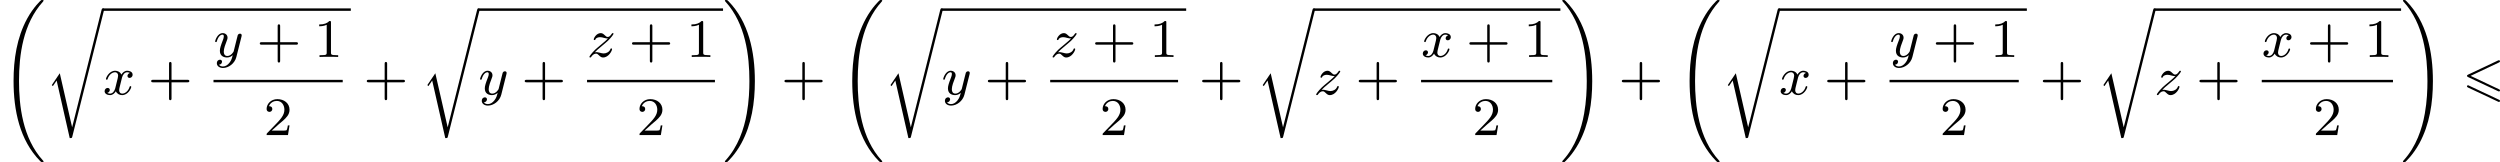
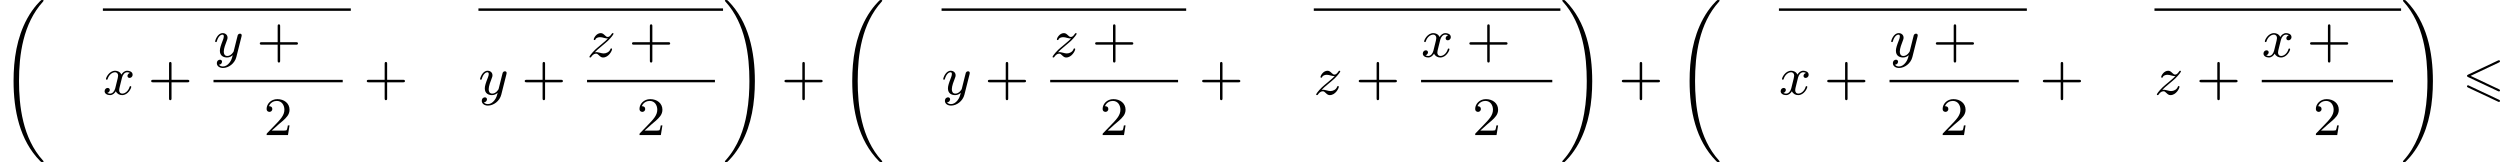
<svg xmlns="http://www.w3.org/2000/svg" xmlns:xlink="http://www.w3.org/1999/xlink" version="1.1" width="737.362pt" height="47.805pt" viewBox="140.888 601.237 737.362 47.805">
  <defs>
    <path id="g0-54" d="M5.38-4.734C5.475-4.782 5.531-4.822 5.531-4.91S5.46-5.069 5.372-5.069C5.332-5.069 5.26-5.037 5.228-5.021L.821-2.941C.685-2.877 .662-2.821 .662-2.758S.693-2.638 .821-2.582L5.228-.51C5.332-.454 5.348-.454 5.372-.454C5.46-.454 5.531-.526 5.531-.614C5.531-.717 5.46-.749 5.372-.789L1.196-2.758L5.38-4.734ZM5.228 1.036C5.332 1.092 5.348 1.092 5.372 1.092C5.46 1.092 5.531 1.02 5.531 .933C5.531 .829 5.46 .797 5.372 .757L.972-1.315C.869-1.371 .853-1.371 .821-1.371C.725-1.371 .662-1.299 .662-1.211C.662-1.148 .693-1.092 .821-1.036L5.228 1.036Z" />
    <path id="g3-120" d="M3.993-3.18C3.642-3.092 3.626-2.782 3.626-2.75C3.626-2.574 3.762-2.455 3.937-2.455S4.384-2.59 4.384-2.933C4.384-3.387 3.881-3.515 3.587-3.515C3.212-3.515 2.909-3.252 2.726-2.941C2.55-3.363 2.136-3.515 1.809-3.515C.94-3.515 .454-2.519 .454-2.295C.454-2.224 .51-2.192 .574-2.192C.669-2.192 .685-2.232 .709-2.327C.893-2.909 1.371-3.292 1.785-3.292C2.096-3.292 2.248-3.068 2.248-2.782C2.248-2.622 2.152-2.256 2.088-2C2.032-1.769 1.857-1.06 1.817-.909C1.706-.478 1.419-.143 1.06-.143C1.028-.143 .821-.143 .654-.255C1.02-.343 1.02-.677 1.02-.685C1.02-.869 .877-.98 .701-.98C.486-.98 .255-.797 .255-.494C.255-.128 .646 .08 1.052 .08C1.474 .08 1.769-.239 1.913-.494C2.088-.104 2.455 .08 2.837 .08C3.706 .08 4.184-.917 4.184-1.14C4.184-1.219 4.121-1.243 4.065-1.243C3.969-1.243 3.953-1.188 3.929-1.108C3.77-.574 3.316-.143 2.853-.143C2.59-.143 2.399-.319 2.399-.654C2.399-.813 2.447-.996 2.558-1.443C2.614-1.682 2.79-2.383 2.829-2.534C2.941-2.949 3.22-3.292 3.579-3.292C3.618-3.292 3.826-3.292 3.993-3.18Z" />
    <path id="g3-121" d="M4.129-3.005C4.16-3.116 4.16-3.132 4.16-3.188C4.16-3.387 4.001-3.435 3.905-3.435C3.866-3.435 3.682-3.427 3.579-3.22C3.563-3.18 3.491-2.893 3.451-2.726L2.973-.813C2.965-.789 2.622-.143 2.04-.143C1.65-.143 1.514-.43 1.514-.789C1.514-1.251 1.785-1.961 1.969-2.423C2.048-2.622 2.072-2.694 2.072-2.837C2.072-3.276 1.722-3.515 1.355-3.515C.566-3.515 .239-2.391 .239-2.295C.239-2.224 .295-2.192 .359-2.192C.462-2.192 .47-2.24 .494-2.319C.701-3.013 1.044-3.292 1.331-3.292C1.451-3.292 1.522-3.212 1.522-3.029C1.522-2.861 1.459-2.678 1.403-2.534C1.076-1.69 .94-1.283 .94-.909C.94-.128 1.53 .08 2 .08C2.375 .08 2.646-.088 2.837-.271C2.726 .175 2.646 .486 2.343 .869C2.08 1.196 1.761 1.403 1.403 1.403C1.267 1.403 .964 1.379 .805 1.14C1.227 1.108 1.259 .749 1.259 .701C1.259 .51 1.116 .406 .948 .406C.773 .406 .494 .542 .494 .933C.494 1.307 .837 1.626 1.403 1.626C2.216 1.626 3.132 .972 3.371 .008L4.129-3.005Z" />
    <path id="g3-122" d="M1.156-.693C1.443-.988 1.53-1.076 2.232-1.658C2.319-1.73 2.877-2.192 3.092-2.399C3.595-2.893 3.905-3.332 3.905-3.419C3.905-3.491 3.842-3.515 3.786-3.515C3.706-3.515 3.698-3.499 3.618-3.379C3.371-3.013 3.196-2.949 3.053-2.949C2.901-2.949 2.805-3.013 2.646-3.172C2.439-3.371 2.279-3.515 2.024-3.515C1.387-3.515 .988-2.798 .988-2.582C.988-2.574 .988-2.487 1.116-2.487C1.196-2.487 1.211-2.519 1.243-2.606C1.347-2.837 1.69-2.917 1.929-2.917C2.112-2.917 2.303-2.869 2.495-2.813C2.829-2.726 2.901-2.726 3.084-2.726C2.917-2.55 2.694-2.327 2.08-1.825C1.745-1.546 1.411-1.275 1.196-1.068C.606-.486 .351-.096 .351-.016C.351 .056 .406 .08 .47 .08C.55 .08 .566 .056 .606 0C.765-.239 1.012-.486 1.315-.486C1.498-.486 1.578-.414 1.73-.263C1.985-.016 2.128 .08 2.359 .08C3.188 .08 3.69-.909 3.69-1.156C3.69-1.227 3.634-1.259 3.571-1.259C3.483-1.259 3.467-1.211 3.435-1.132C3.284-.733 2.845-.518 2.447-.518C2.295-.518 2.12-.558 1.881-.622C1.546-.709 1.467-.709 1.347-.709C1.267-.709 1.219-.709 1.156-.693Z" />
    <path id="g5-43" d="M3.475-1.809H5.818C5.93-1.809 6.105-1.809 6.105-1.993S5.93-2.176 5.818-2.176H3.475V-4.527C3.475-4.639 3.475-4.814 3.292-4.814S3.108-4.639 3.108-4.527V-2.176H.757C.646-2.176 .47-2.176 .47-1.993S.646-1.809 .757-1.809H3.108V.542C3.108 .654 3.108 .829 3.292 .829S3.475 .654 3.475 .542V-1.809Z" />
-     <path id="g5-49" d="M2.503-5.077C2.503-5.292 2.487-5.3 2.271-5.3C1.945-4.981 1.522-4.79 .765-4.79V-4.527C.98-4.527 1.411-4.527 1.873-4.742V-.654C1.873-.359 1.849-.263 1.092-.263H.813V0C1.14-.024 1.825-.024 2.184-.024S3.236-.024 3.563 0V-.263H3.284C2.527-.263 2.503-.359 2.503-.654V-5.077Z" />
    <path id="g5-50" d="M2.248-1.626C2.375-1.745 2.71-2.008 2.837-2.12C3.332-2.574 3.802-3.013 3.802-3.738C3.802-4.686 3.005-5.3 2.008-5.3C1.052-5.3 .422-4.575 .422-3.866C.422-3.475 .733-3.419 .845-3.419C1.012-3.419 1.259-3.539 1.259-3.842C1.259-4.256 .861-4.256 .765-4.256C.996-4.838 1.53-5.037 1.921-5.037C2.662-5.037 3.045-4.407 3.045-3.738C3.045-2.909 2.463-2.303 1.522-1.339L.518-.303C.422-.215 .422-.199 .422 0H3.571L3.802-1.427H3.555C3.531-1.267 3.467-.869 3.371-.717C3.324-.654 2.718-.654 2.59-.654H1.172L2.248-1.626Z" />
    <path id="g1-32" d="M6.424 23.448C6.424 23.408 6.424 23.4 6.336 23.313C3.316 19.997 2.805 15.199 2.805 11.597C2.805 7.731 3.395 3.132 6.336-.112C6.424-.215 6.424-.231 6.424-.263C6.424-.359 6.344-.359 6.225-.359S6.097-.351 6.081-.343C6.033-.319 4.918 .709 4.001 2.399C2.479 5.197 2 8.4 2 11.589C2 15.908 2.901 20.324 5.922 23.392C6.073 23.536 6.081 23.544 6.225 23.544C6.344 23.544 6.424 23.544 6.424 23.448Z" />
    <path id="g1-33" d="M4.694 11.597C4.694 7.277 3.794 2.861 .773-.207C.622-.351 .614-.359 .47-.359C.367-.359 .271-.359 .271-.263C.271-.223 .287-.199 .383-.088C3.332 3.164 3.889 7.859 3.889 11.589C3.889 12.864 3.826 14.561 3.499 16.395C3.1 18.666 2.216 21.256 .406 23.257C.271 23.4 .271 23.416 .271 23.448C.271 23.544 .367 23.544 .47 23.544C.59 23.544 .598 23.536 .614 23.528C.662 23.504 1.777 22.476 2.694 20.786C4.216 17.989 4.694 14.785 4.694 11.597Z" />
-     <path id="g1-114" d="M3.937 17.16H3.929L2.112 9.205L.933 10.951L1.092 11.102L1.65 10.281L3.579 18.77C3.881 18.77 3.905 18.77 3.961 18.538L8.616-.024C8.624-.04 8.656-.175 8.656-.183C8.656-.279 8.576-.367 8.472-.367C8.329-.367 8.305-.247 8.273-.135L3.937 17.16Z" />
  </defs>
  <g id="page3" transform="matrix(2 0 0 2 0 0)">
    <use x="70.444" y="300.977" xlink:href="#g1-32" />
    <use x="77.148" y="302.215" xlink:href="#g1-114" />
    <rect x="85.616" y="301.857" height=".359" width="36.564" />
    <use x="85.616" y="314.566" xlink:href="#g3-120" />
    <use x="92.265" y="314.566" xlink:href="#g5-43" />
    <use x="101.929" y="309.017" xlink:href="#g3-121" />
    <use x="108.283" y="309.017" xlink:href="#g5-43" />
    <use x="116.751" y="309.017" xlink:href="#g5-49" />
    <rect x="101.929" y="312.395" height=".359" width="19.056" />
    <use x="109.34" y="320.537" xlink:href="#g5-50" />
    <use x="124.062" y="314.566" xlink:href="#g5-43" />
    <use x="132.531" y="302.215" xlink:href="#g1-114" />
    <rect x="140.999" y="301.857" height=".359" width="36.073" />
    <use x="140.999" y="314.566" xlink:href="#g3-121" />
    <use x="147.353" y="314.566" xlink:href="#g5-43" />
    <use x="157.017" y="309.017" xlink:href="#g3-122" />
    <use x="163.174" y="309.017" xlink:href="#g5-43" />
    <use x="171.643" y="309.017" xlink:href="#g5-49" />
    <rect x="157.017" y="312.395" height=".359" width="18.86" />
    <use x="164.33" y="320.537" xlink:href="#g5-50" />
    <use x="177.072" y="300.977" xlink:href="#g1-33" />
    <use x="185.658" y="314.566" xlink:href="#g5-43" />
    <use x="194.127" y="300.977" xlink:href="#g1-32" />
    <use x="200.831" y="302.215" xlink:href="#g1-114" />
    <rect x="209.299" y="301.857" height=".359" width="36.073" />
    <use x="209.299" y="314.566" xlink:href="#g3-121" />
    <use x="215.653" y="314.566" xlink:href="#g5-43" />
    <use x="225.317" y="309.017" xlink:href="#g3-122" />
    <use x="231.474" y="309.017" xlink:href="#g5-43" />
    <use x="239.942" y="309.017" xlink:href="#g5-49" />
    <rect x="225.317" y="312.395" height=".359" width="18.86" />
    <use x="232.63" y="320.537" xlink:href="#g5-50" />
    <use x="247.254" y="314.566" xlink:href="#g5-43" />
    <use x="255.722" y="302.215" xlink:href="#g1-114" />
    <rect x="264.191" y="301.857" height=".359" width="36.368" />
    <use x="264.191" y="314.566" xlink:href="#g3-122" />
    <use x="270.348" y="314.566" xlink:href="#g5-43" />
    <use x="280.012" y="309.017" xlink:href="#g3-120" />
    <use x="286.661" y="309.017" xlink:href="#g5-43" />
    <use x="295.129" y="309.017" xlink:href="#g5-49" />
    <rect x="280.012" y="312.395" height=".359" width="19.351" />
    <use x="287.571" y="320.537" xlink:href="#g5-50" />
    <use x="300.559" y="300.977" xlink:href="#g1-33" />
    <use x="309.145" y="314.566" xlink:href="#g5-43" />
    <use x="317.613" y="300.977" xlink:href="#g1-32" />
    <use x="324.317" y="302.215" xlink:href="#g1-114" />
    <rect x="332.786" y="301.857" height=".359" width="36.564" />
    <use x="332.786" y="314.566" xlink:href="#g3-120" />
    <use x="339.435" y="314.566" xlink:href="#g5-43" />
    <use x="349.098" y="309.017" xlink:href="#g3-121" />
    <use x="355.452" y="309.017" xlink:href="#g5-43" />
    <use x="363.92" y="309.017" xlink:href="#g5-49" />
    <rect x="349.098" y="312.395" height=".359" width="19.056" />
    <use x="356.509" y="320.537" xlink:href="#g5-50" />
    <use x="371.232" y="314.566" xlink:href="#g5-43" />
    <use x="379.7" y="302.215" xlink:href="#g1-114" />
    <rect x="388.169" y="301.857" height=".359" width="36.368" />
    <use x="388.169" y="314.566" xlink:href="#g3-122" />
    <use x="394.326" y="314.566" xlink:href="#g5-43" />
    <use x="403.99" y="309.017" xlink:href="#g3-120" />
    <use x="410.639" y="309.017" xlink:href="#g5-43" />
    <use x="419.107" y="309.017" xlink:href="#g5-49" />
    <rect x="403.99" y="312.395" height=".359" width="19.351" />
    <use x="411.549" y="320.537" xlink:href="#g5-50" />
    <use x="424.537" y="300.977" xlink:href="#g1-33" />
    <use x="433.593" y="314.566" xlink:href="#g0-54" />
  </g>
</svg>